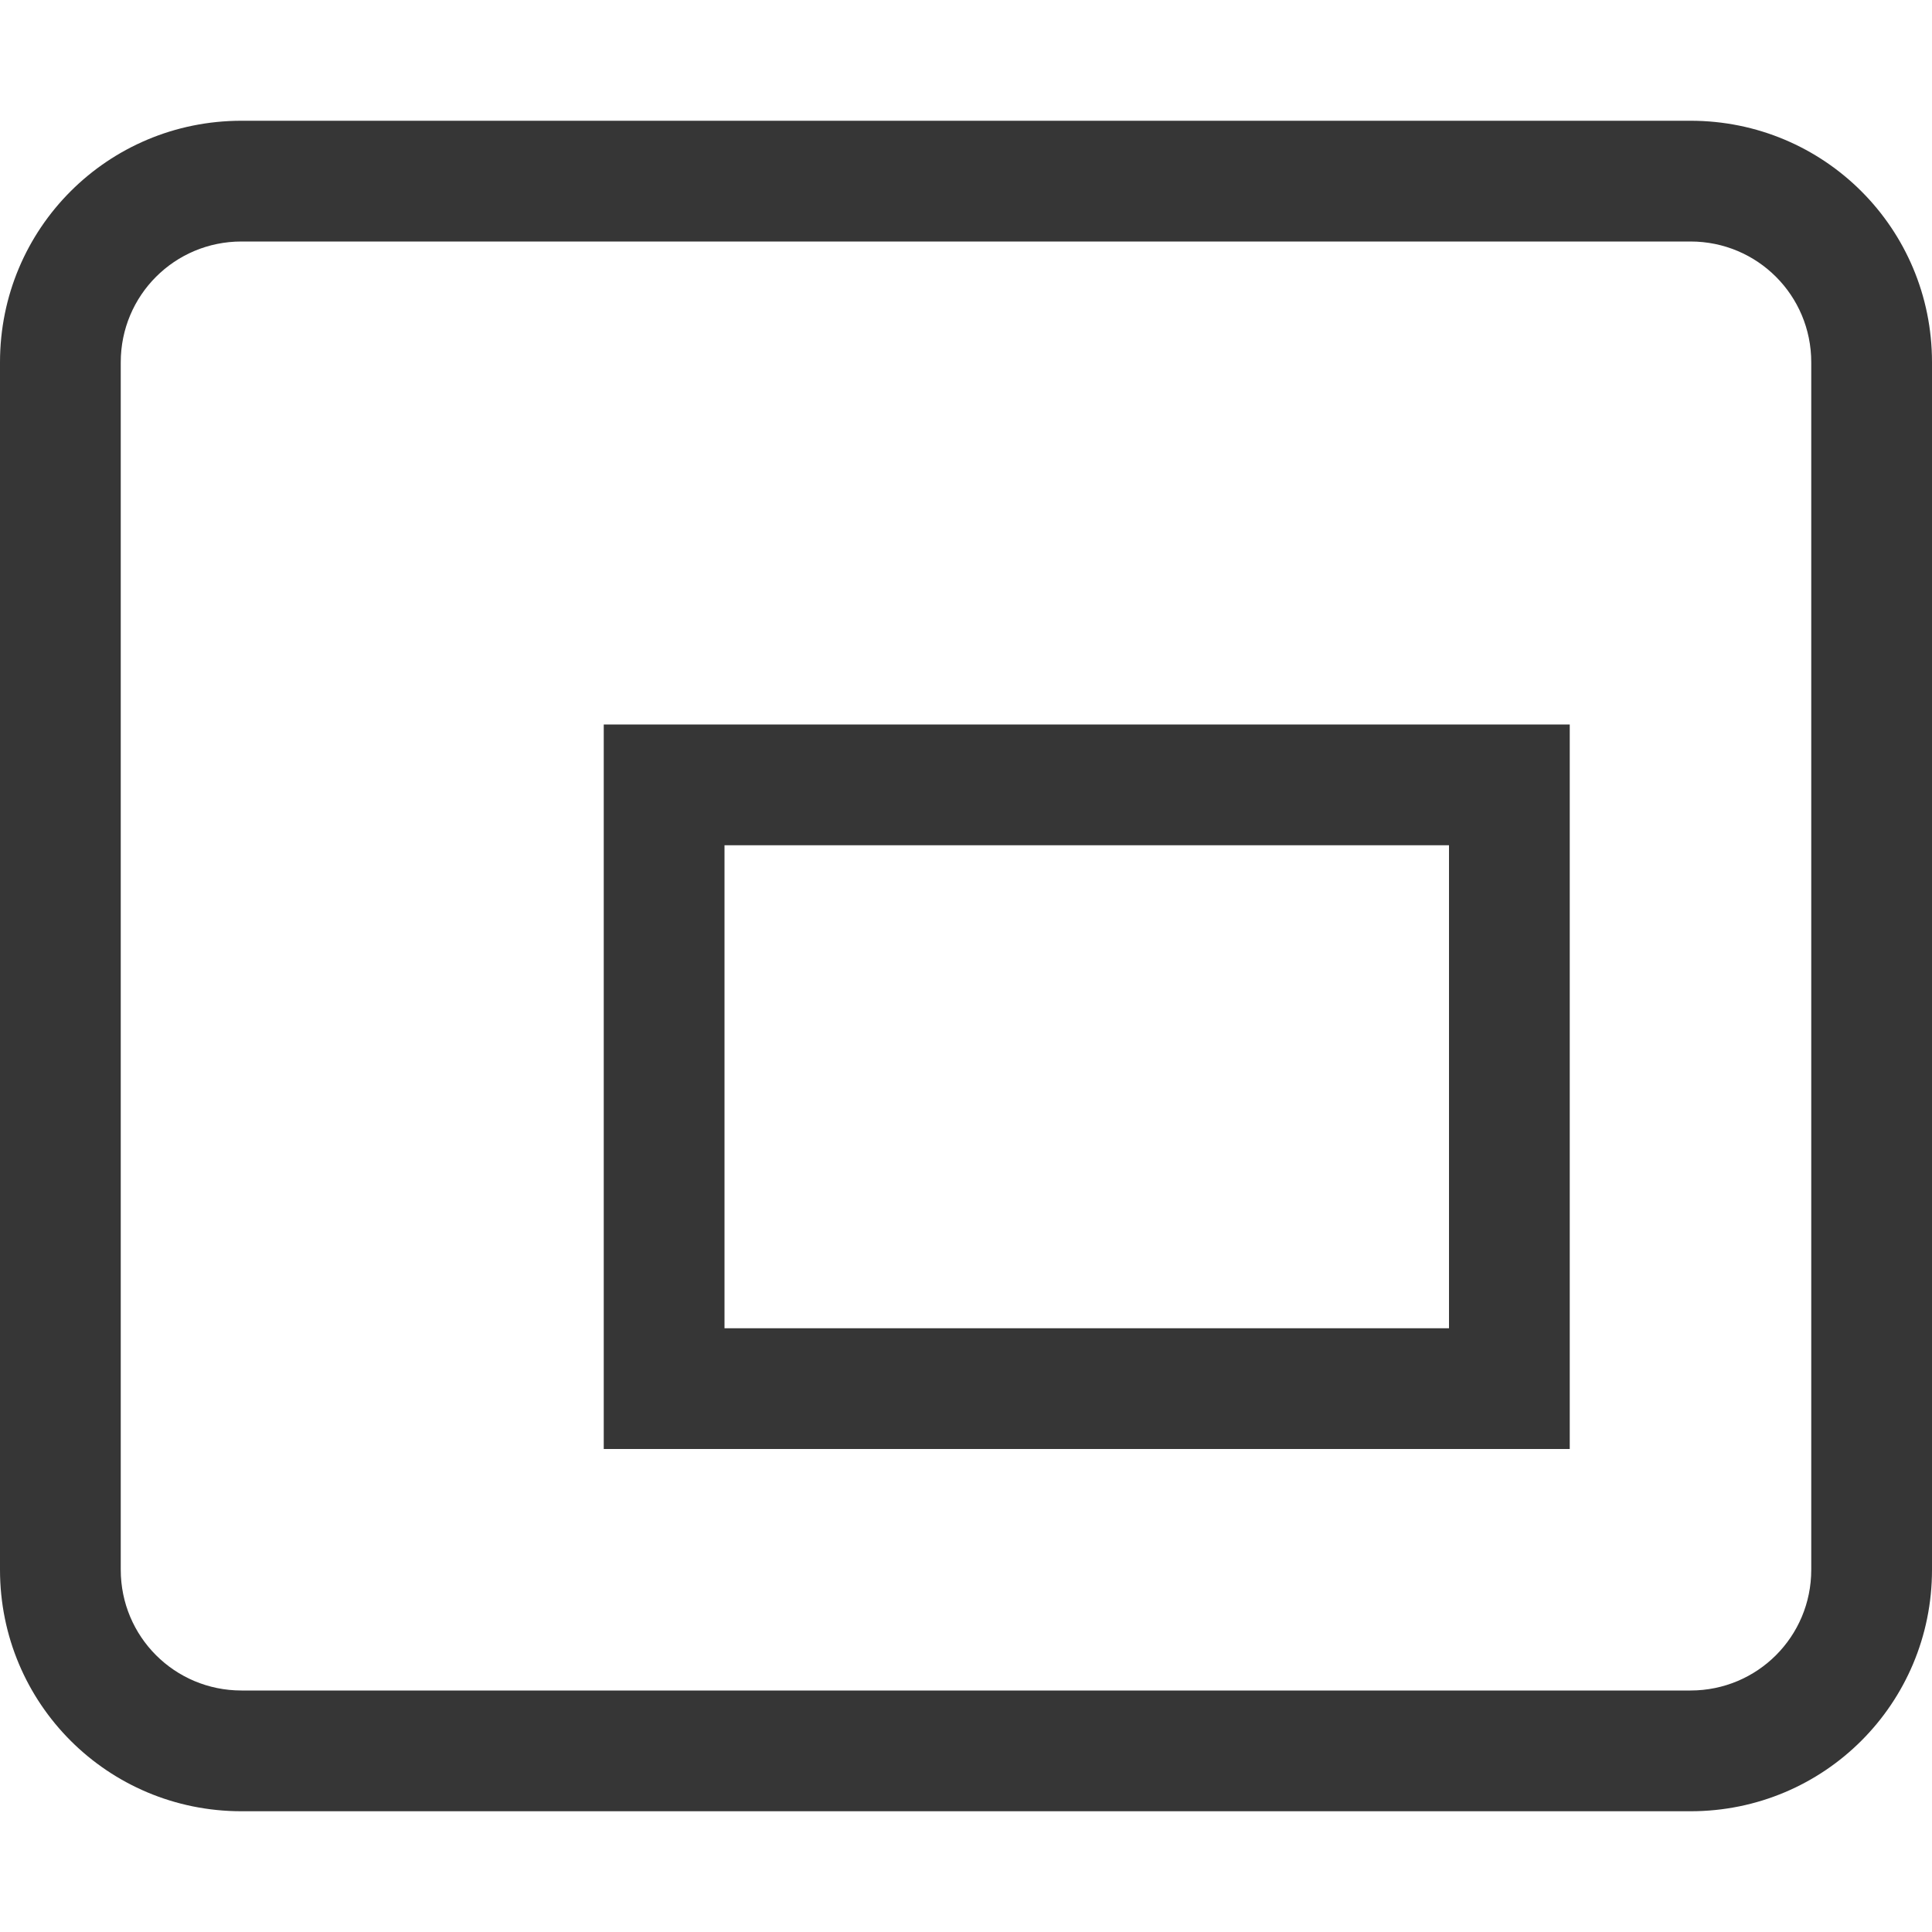
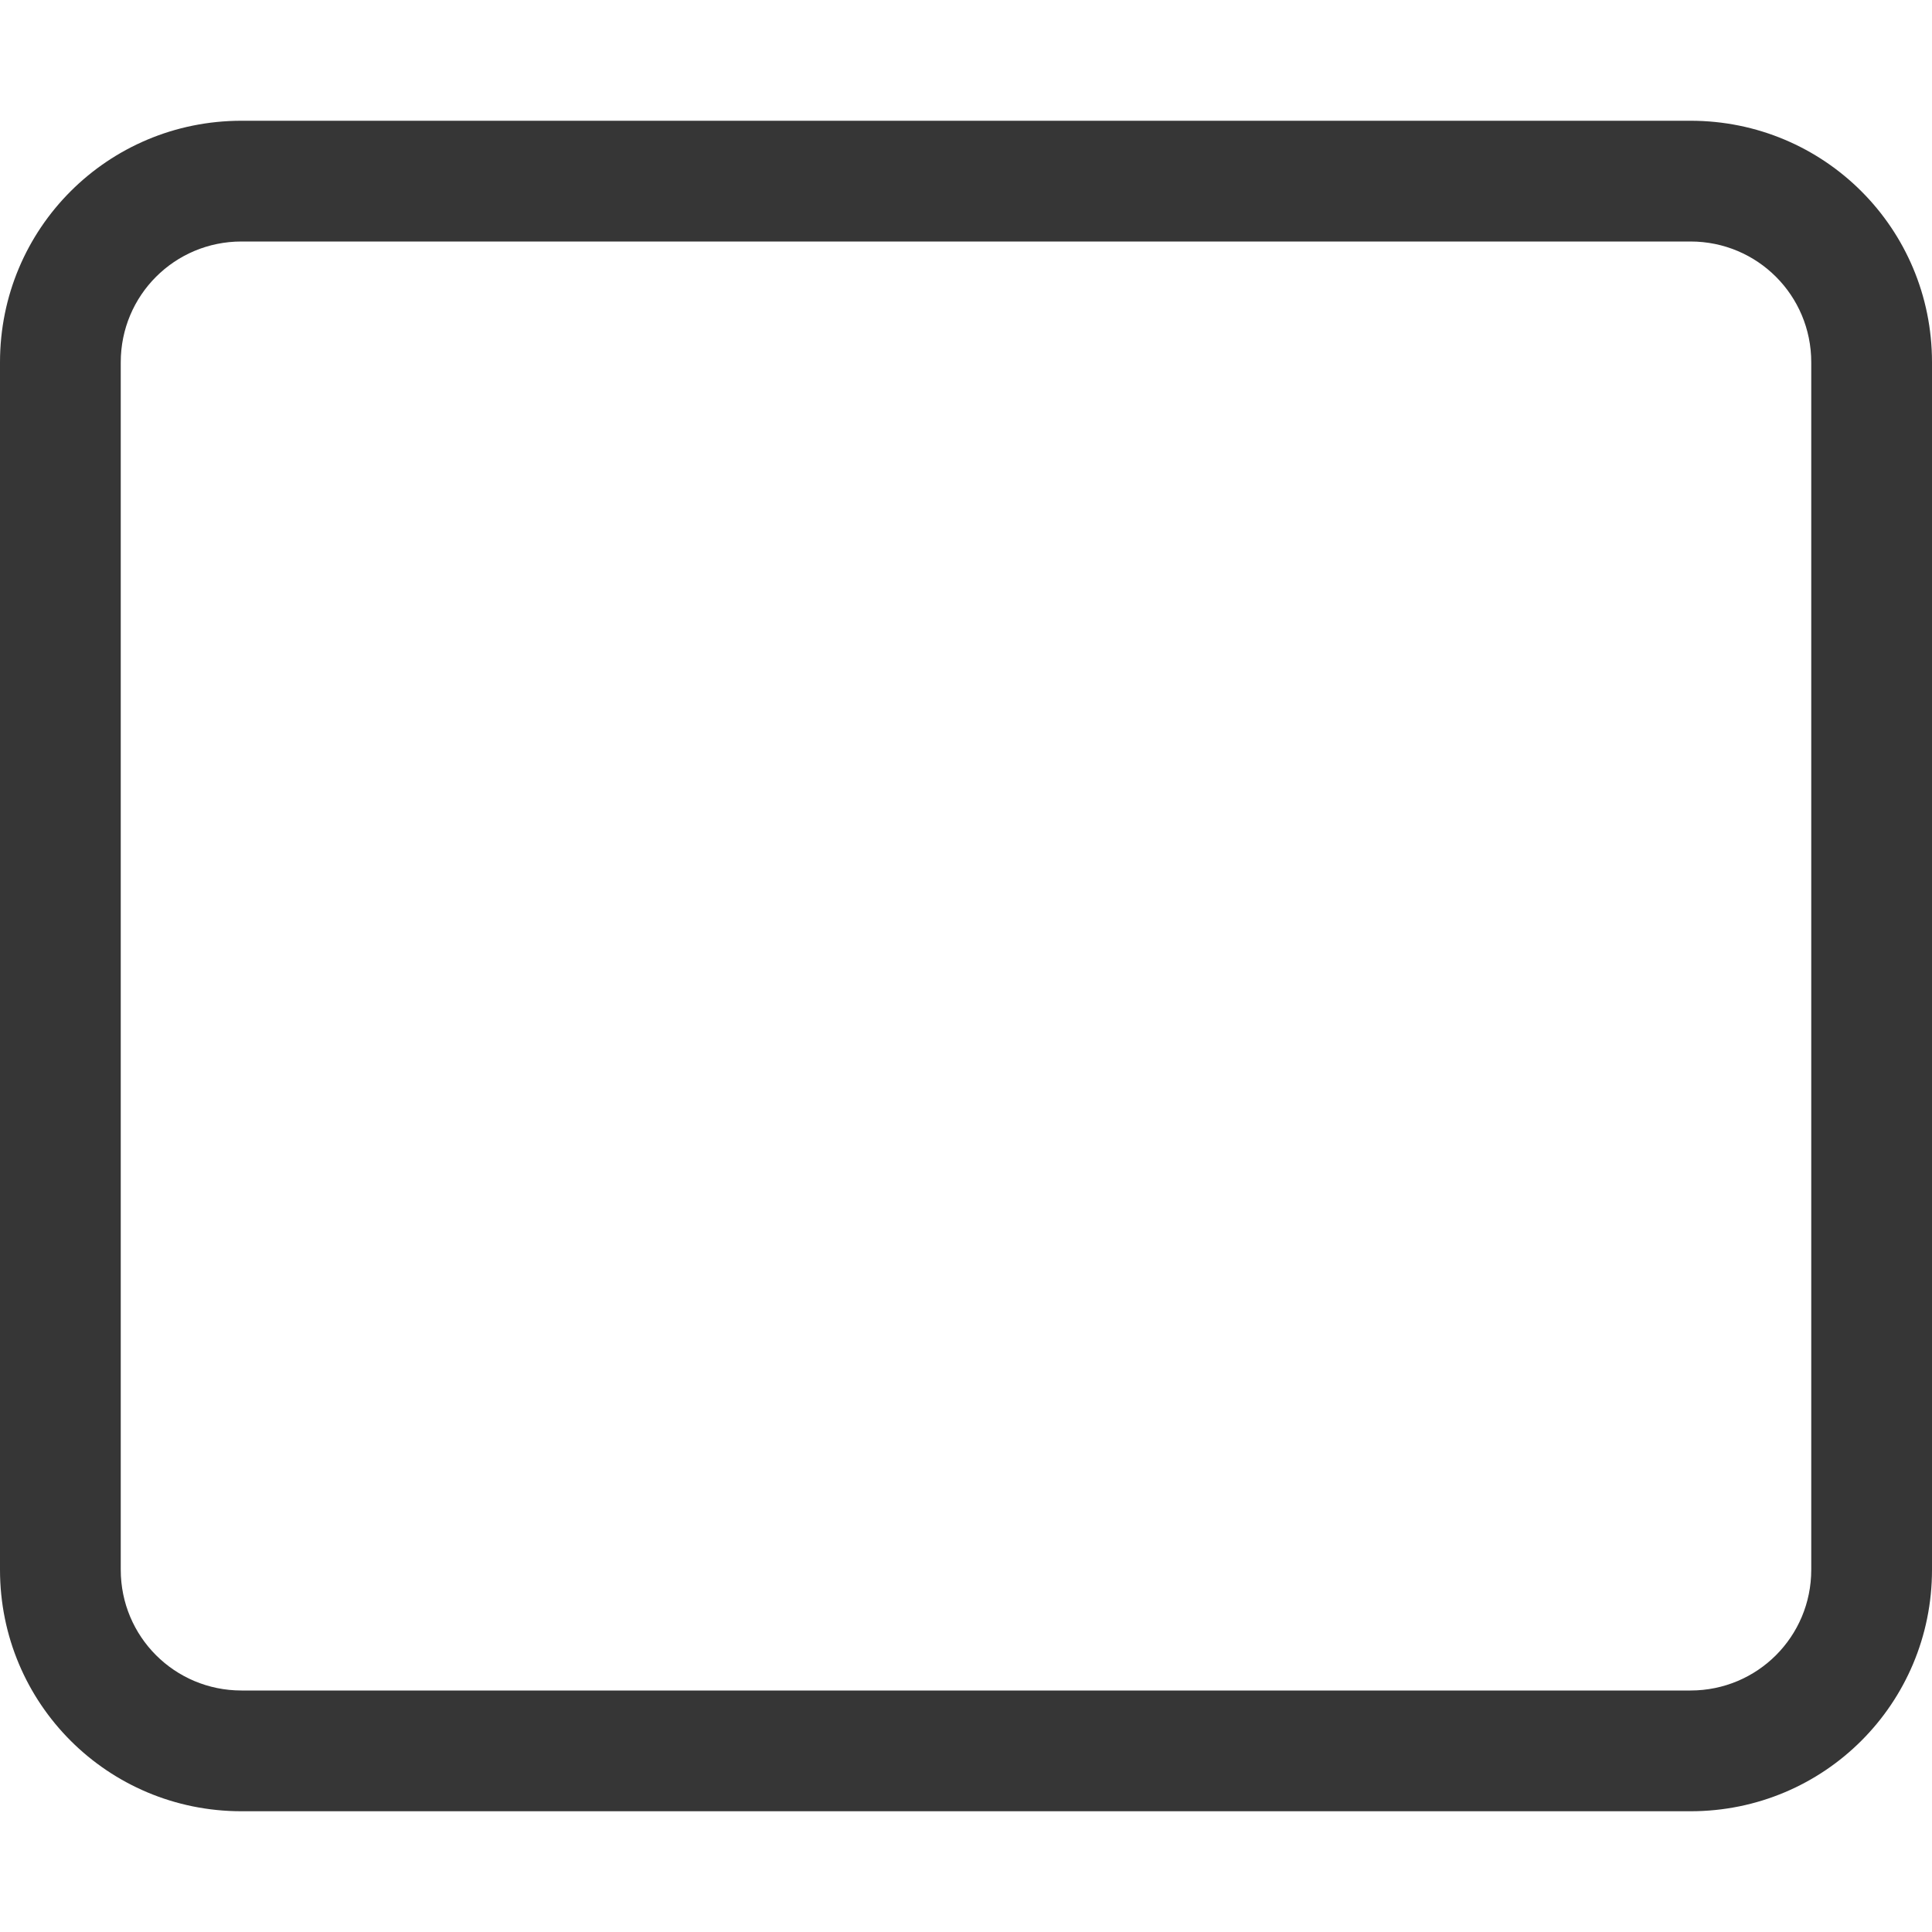
<svg xmlns="http://www.w3.org/2000/svg" width="16" height="16" version="1.1" viewBox="0 0 16 16">
  <g transform="translate(0 -1036.4)" fill="#363636">
-     <path d="m5 1042.4v0.5 5 0.5h0.5 7 0.5v-0.5-5-0.5h-0.5-7zm1 1h6v4h-6z" color="#000000" style="text-decoration-line:none;text-indent:0;text-transform:none" />
    <path d="m2 1037.4c-1.108 0-2 0.892-2 2v10c0 1.108 0.892 2 2 2h12c1.108 0 2-0.892 2-2v-10c0-1.108-0.892-2-2-2zm0 1h12c0.554 0 1 0.446 1 1v10c0 0.554-0.446 1-1 1h-12c-0.554 0-1-0.446-1-1v-10c0-0.554 0.446-1 1-1z" />
  </g>
</svg>